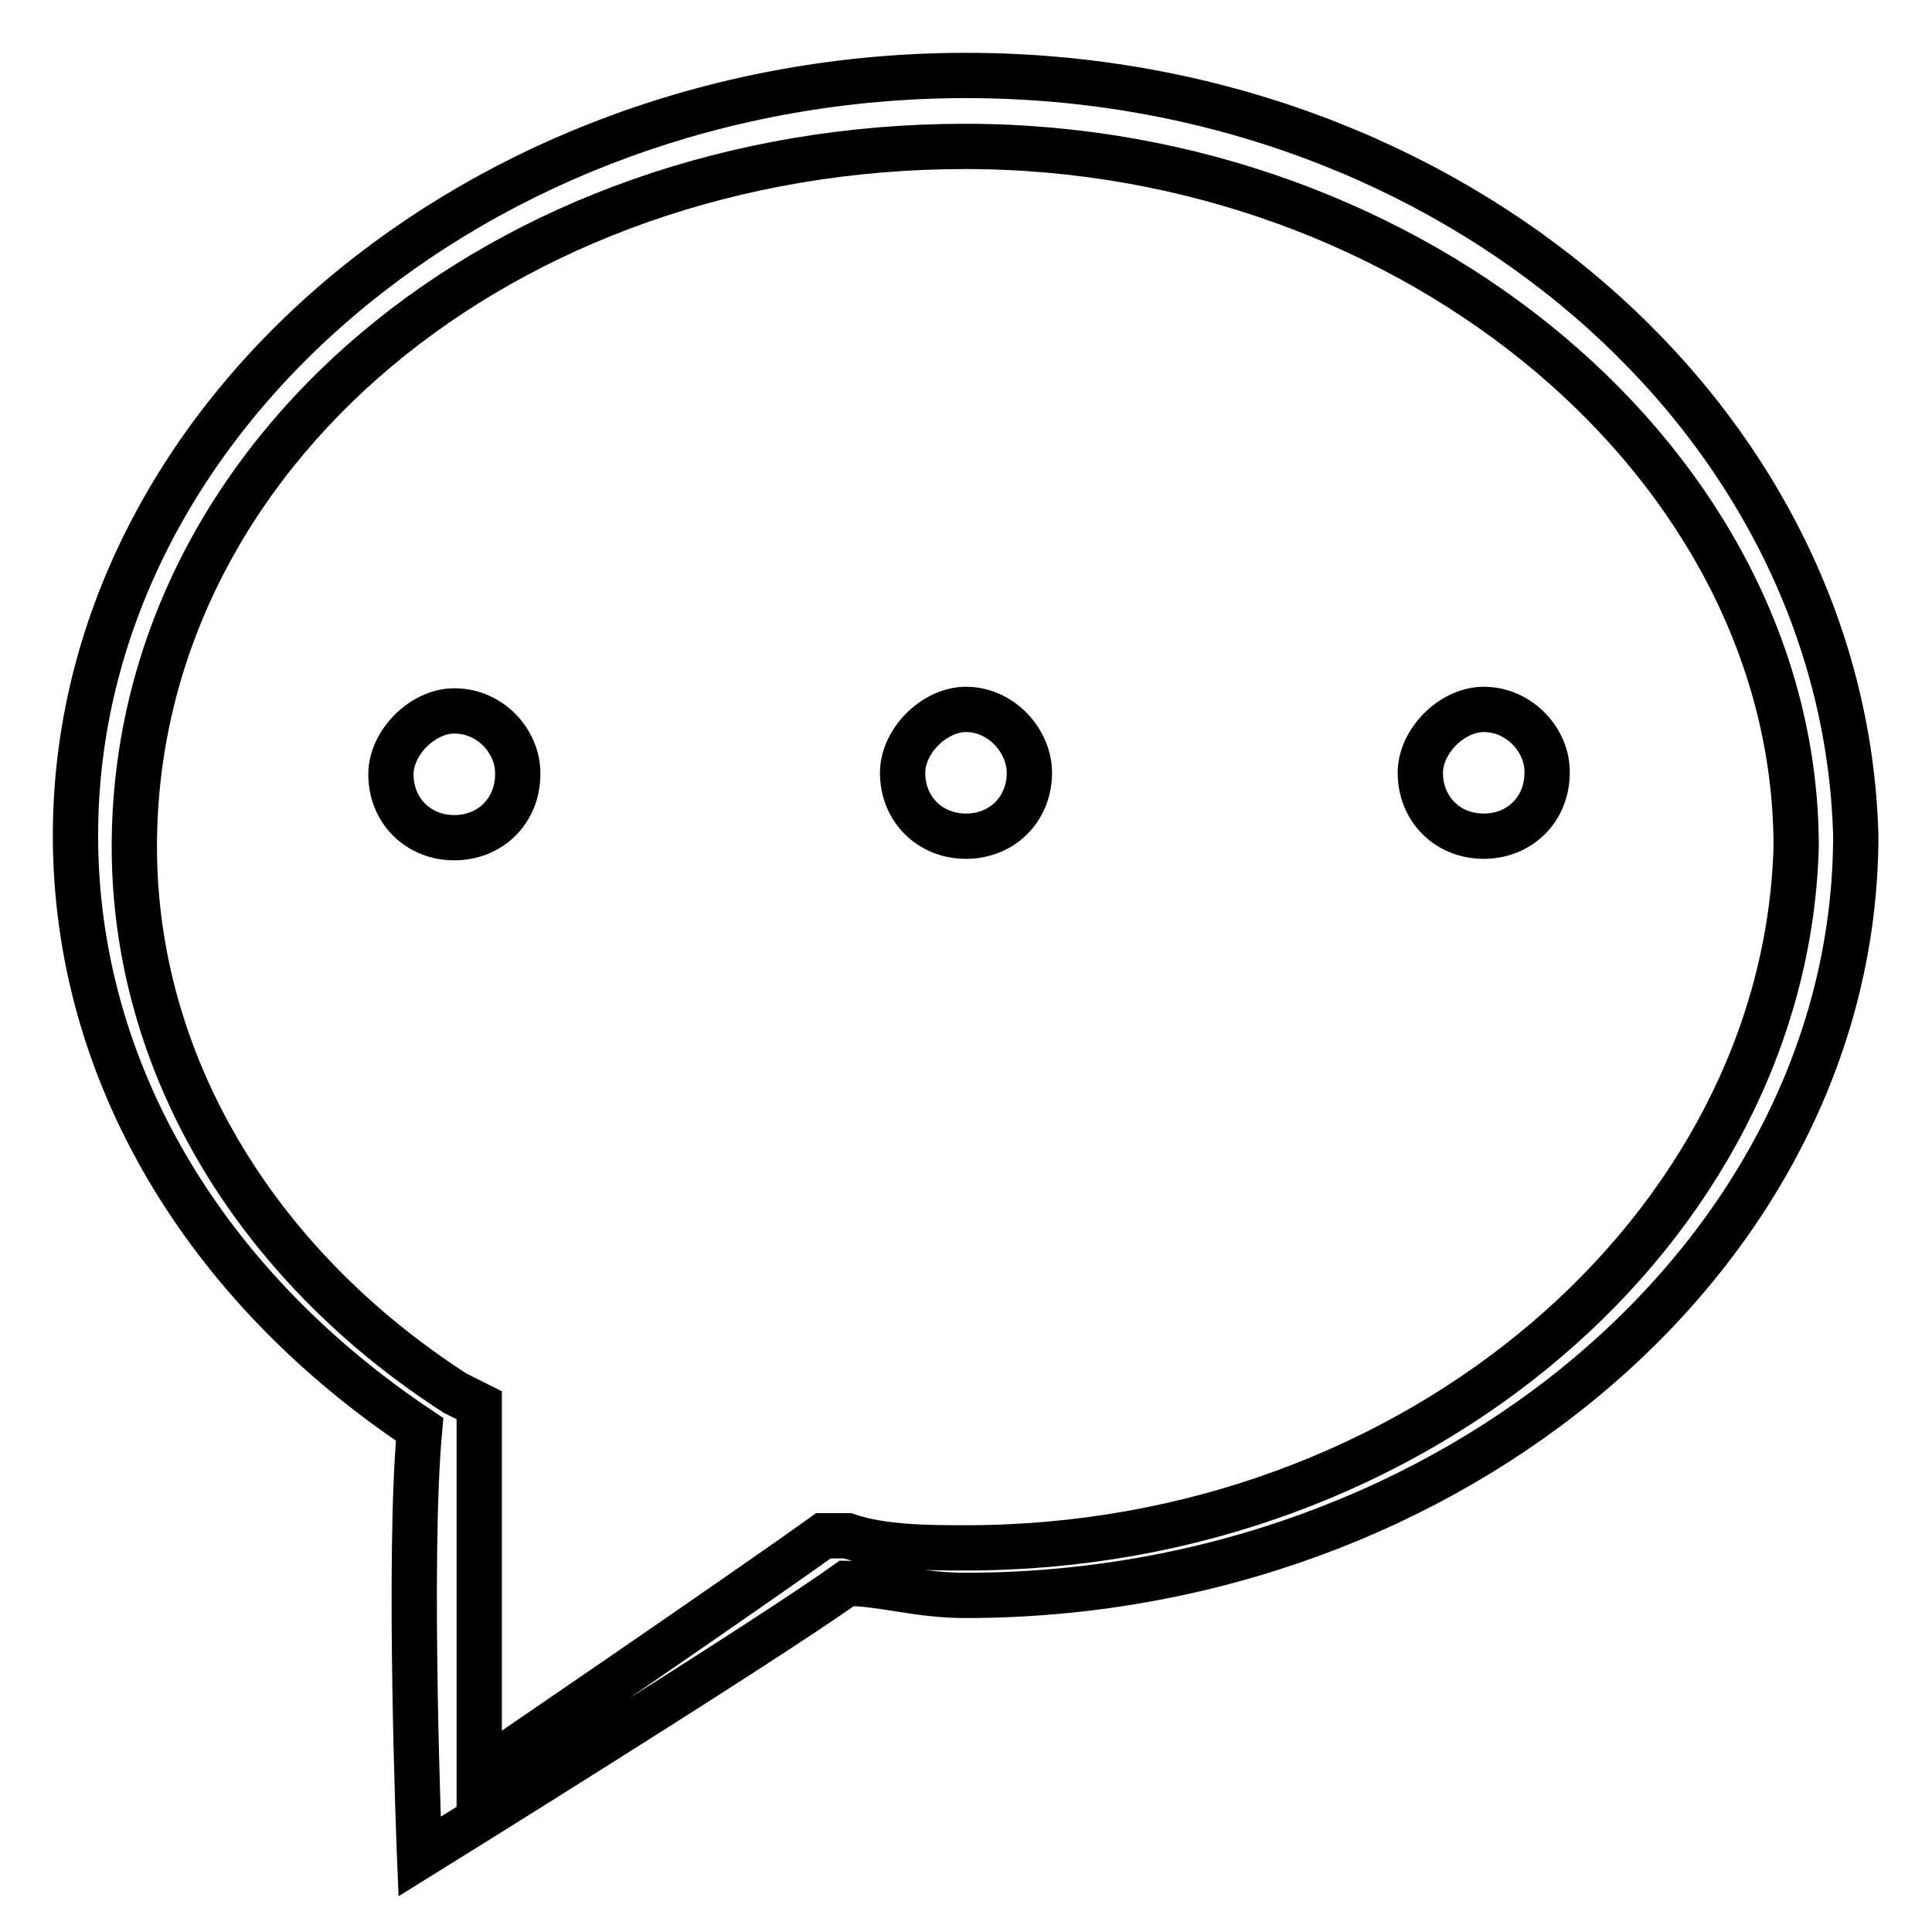
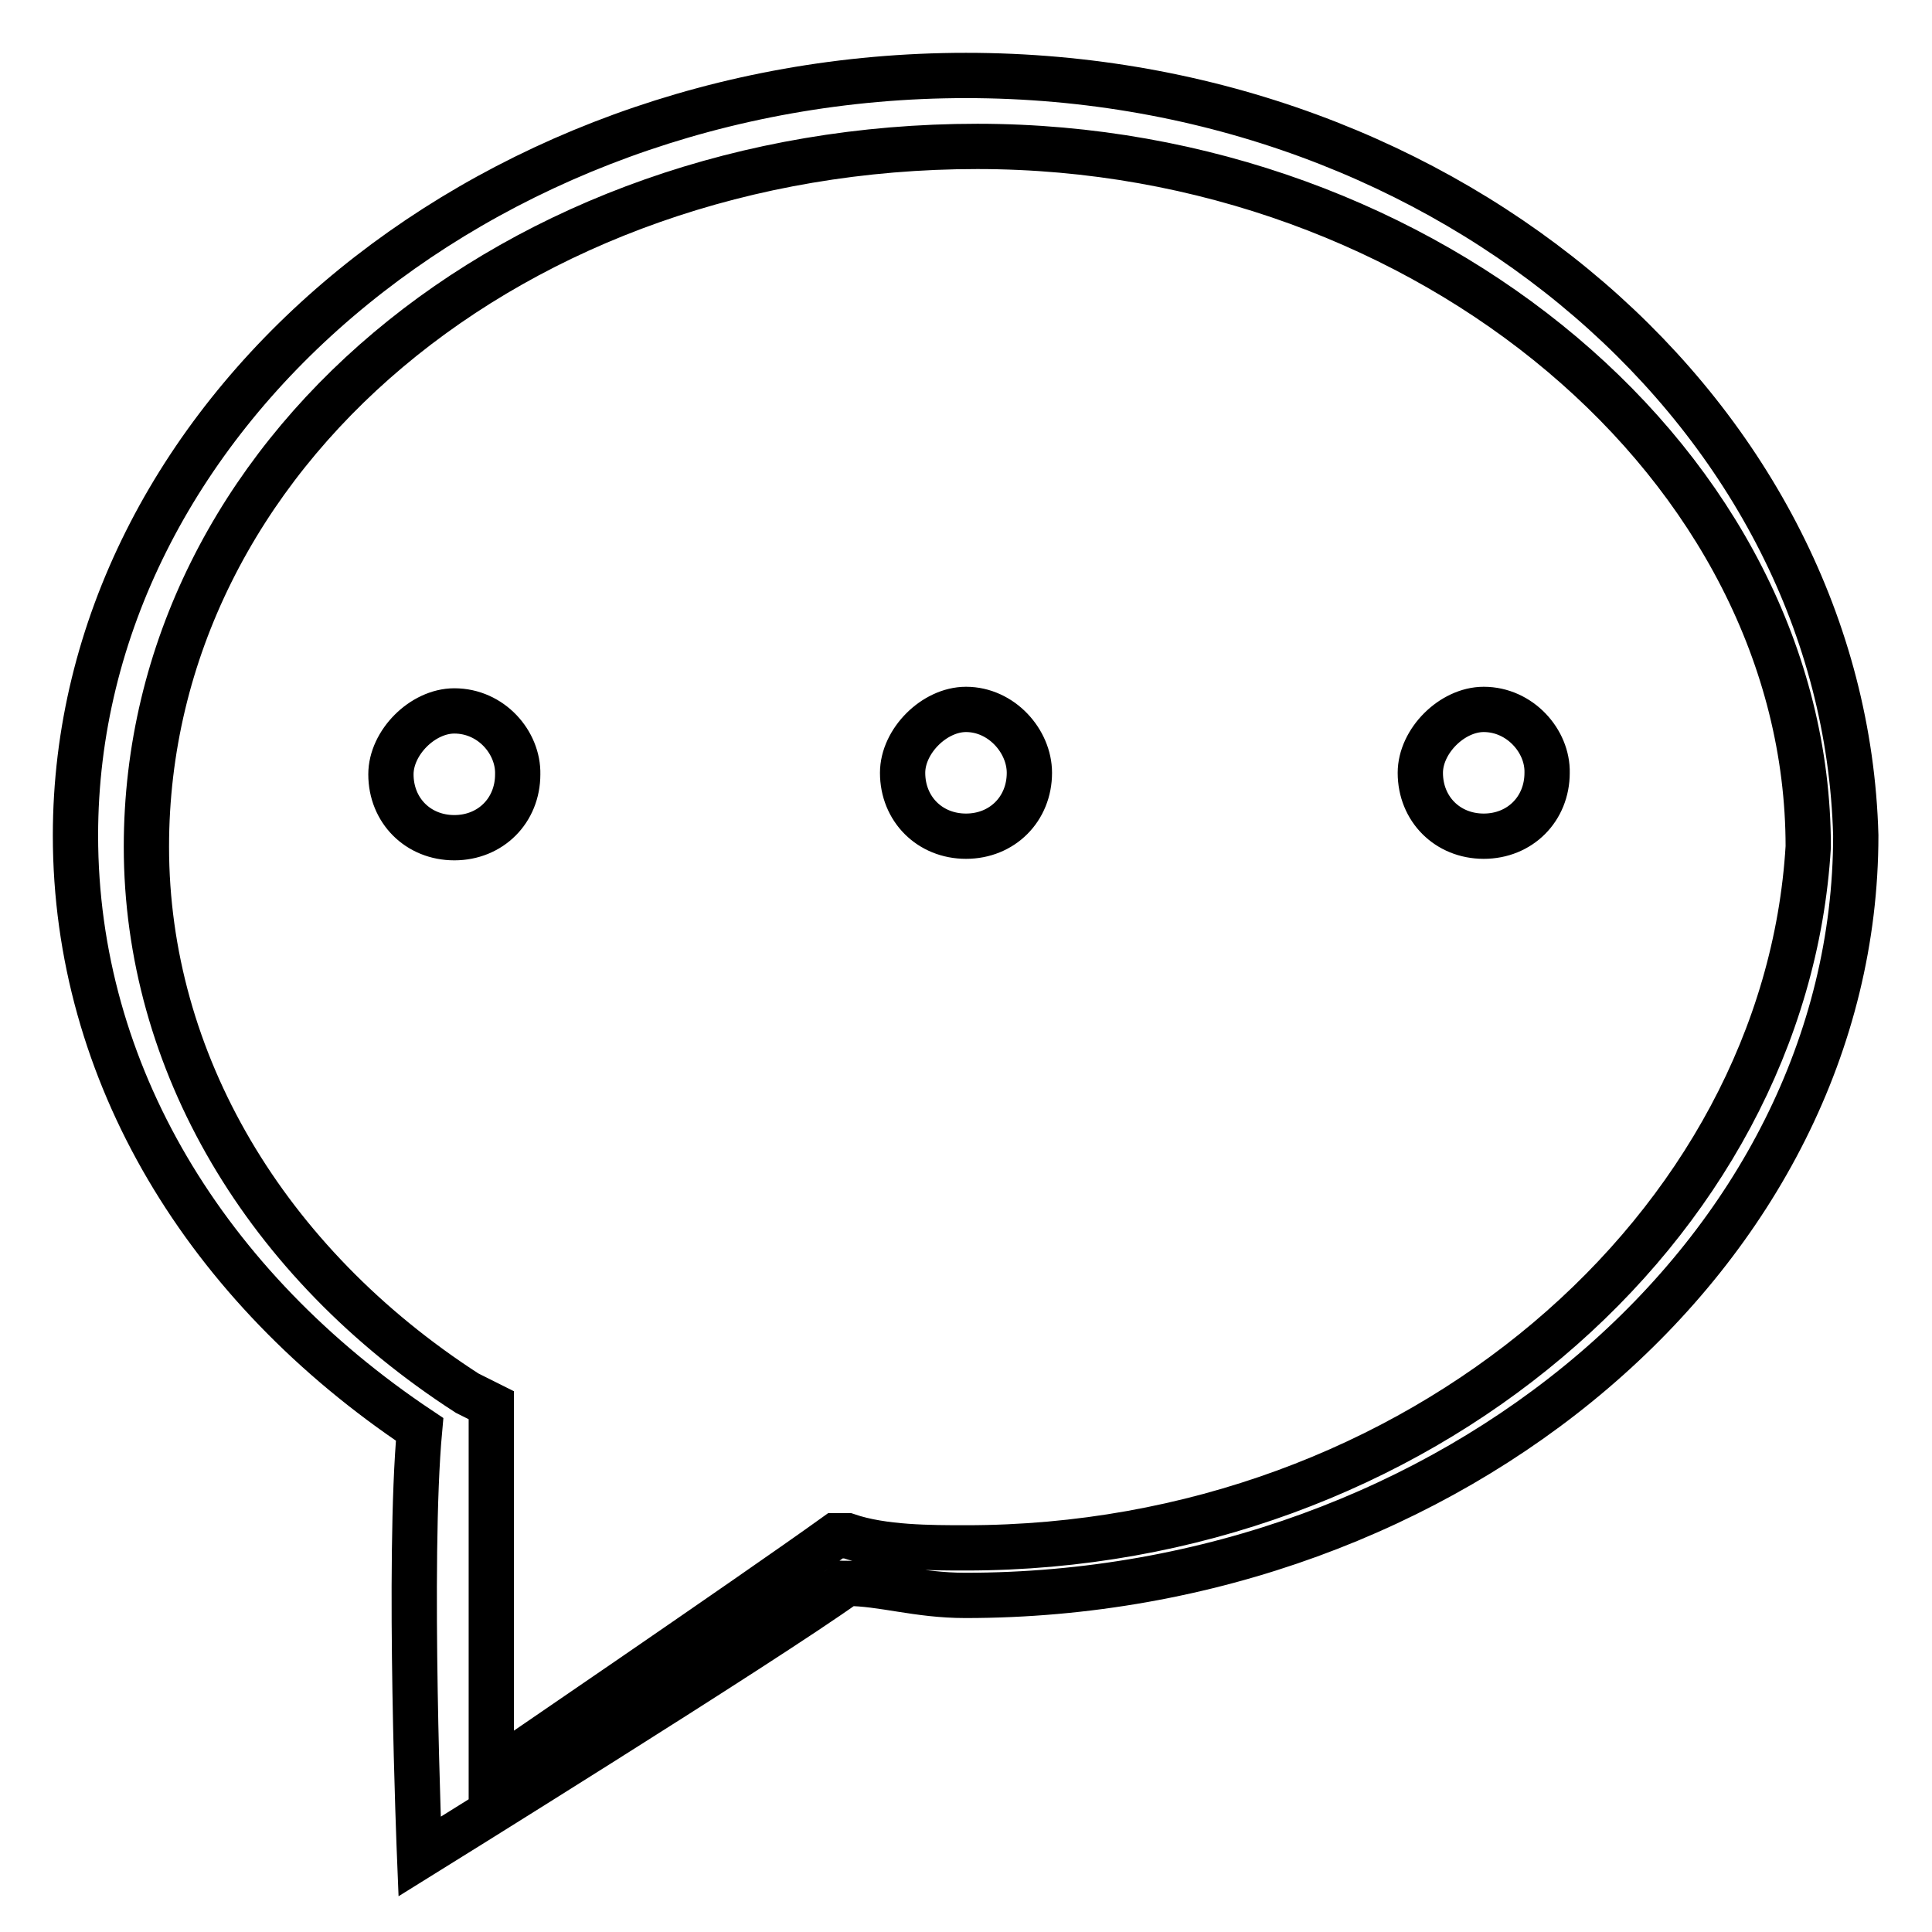
<svg xmlns="http://www.w3.org/2000/svg" version="1.1" x="0px" y="0px" viewBox="0 0 256 256" enable-background="new 0 0 256 256" xml:space="preserve">
  <g>
    <g>
-       <path stroke-width="6" fill-opacity="0" stroke="#000000" d="M128,10C63.5,10,10,55.6,10,110.7c0,31.5,17.3,59.8,45.6,78.7c-1.6,17.3,0,56.6,0,56.6s45.6-28.3,56.6-36.2c4.7,0,9.4,1.6,15.7,1.6c64.5,0,118-45.6,118-100.7C244.4,55.6,192.5,10,128,10L128,10L128,10L128,10z M128,205.1c-4.7,0-11,0-15.7-1.6h-1.6h-1.6c-11,7.9-45.6,31.5-45.6,31.5v-48.8l-3.2-1.6c-26.8-17.3-42.5-44-42.5-72.4c0-51.9,48.8-92.8,110.1-92.8c59.8,0,110.1,42.5,110.1,92.8C236.6,162.6,187.8,205.1,128,205.1L128,205.1L128,205.1L128,205.1z M60.2,94.2c-4.2,0-8.4,4.2-8.4,8.4c0,4.8,3.6,8.4,8.4,8.4c4.8,0,8.4-3.6,8.4-8.4C68.7,98.4,65.1,94.2,60.2,94.2L60.2,94.2L60.2,94.2L60.2,94.2z M128,94c-4.2,0-8.4,4.2-8.4,8.4c0,4.8,3.6,8.4,8.4,8.4c4.8,0,8.4-3.6,8.4-8.4C136.4,98.2,132.7,94,128,94L128,94L128,94L128,94z M196.6,94c-4.2,0-8.4,4.2-8.4,8.4c0,4.8,3.6,8.4,8.4,8.4s8.4-3.6,8.4-8.4C205.1,98.2,201.4,94,196.6,94L196.6,94L196.6,94L196.6,94z" />
+       <path stroke-width="6" fill-opacity="0" stroke="#000000" d="M128,10C63.5,10,10,55.6,10,110.7c0,31.5,17.3,59.8,45.6,78.7c-1.6,17.3,0,56.6,0,56.6s45.6-28.3,56.6-36.2c4.7,0,9.4,1.6,15.7,1.6c64.5,0,118-45.6,118-100.7C244.4,55.6,192.5,10,128,10L128,10L128,10L128,10z M128,205.1c-4.7,0-11,0-15.7-1.6h-1.6c-11,7.9-45.6,31.5-45.6,31.5v-48.8l-3.2-1.6c-26.8-17.3-42.5-44-42.5-72.4c0-51.9,48.8-92.8,110.1-92.8c59.8,0,110.1,42.5,110.1,92.8C236.6,162.6,187.8,205.1,128,205.1L128,205.1L128,205.1L128,205.1z M60.2,94.2c-4.2,0-8.4,4.2-8.4,8.4c0,4.8,3.6,8.4,8.4,8.4c4.8,0,8.4-3.6,8.4-8.4C68.7,98.4,65.1,94.2,60.2,94.2L60.2,94.2L60.2,94.2L60.2,94.2z M128,94c-4.2,0-8.4,4.2-8.4,8.4c0,4.8,3.6,8.4,8.4,8.4c4.8,0,8.4-3.6,8.4-8.4C136.4,98.2,132.7,94,128,94L128,94L128,94L128,94z M196.6,94c-4.2,0-8.4,4.2-8.4,8.4c0,4.8,3.6,8.4,8.4,8.4s8.4-3.6,8.4-8.4C205.1,98.2,201.4,94,196.6,94L196.6,94L196.6,94L196.6,94z" />
    </g>
  </g>
</svg>